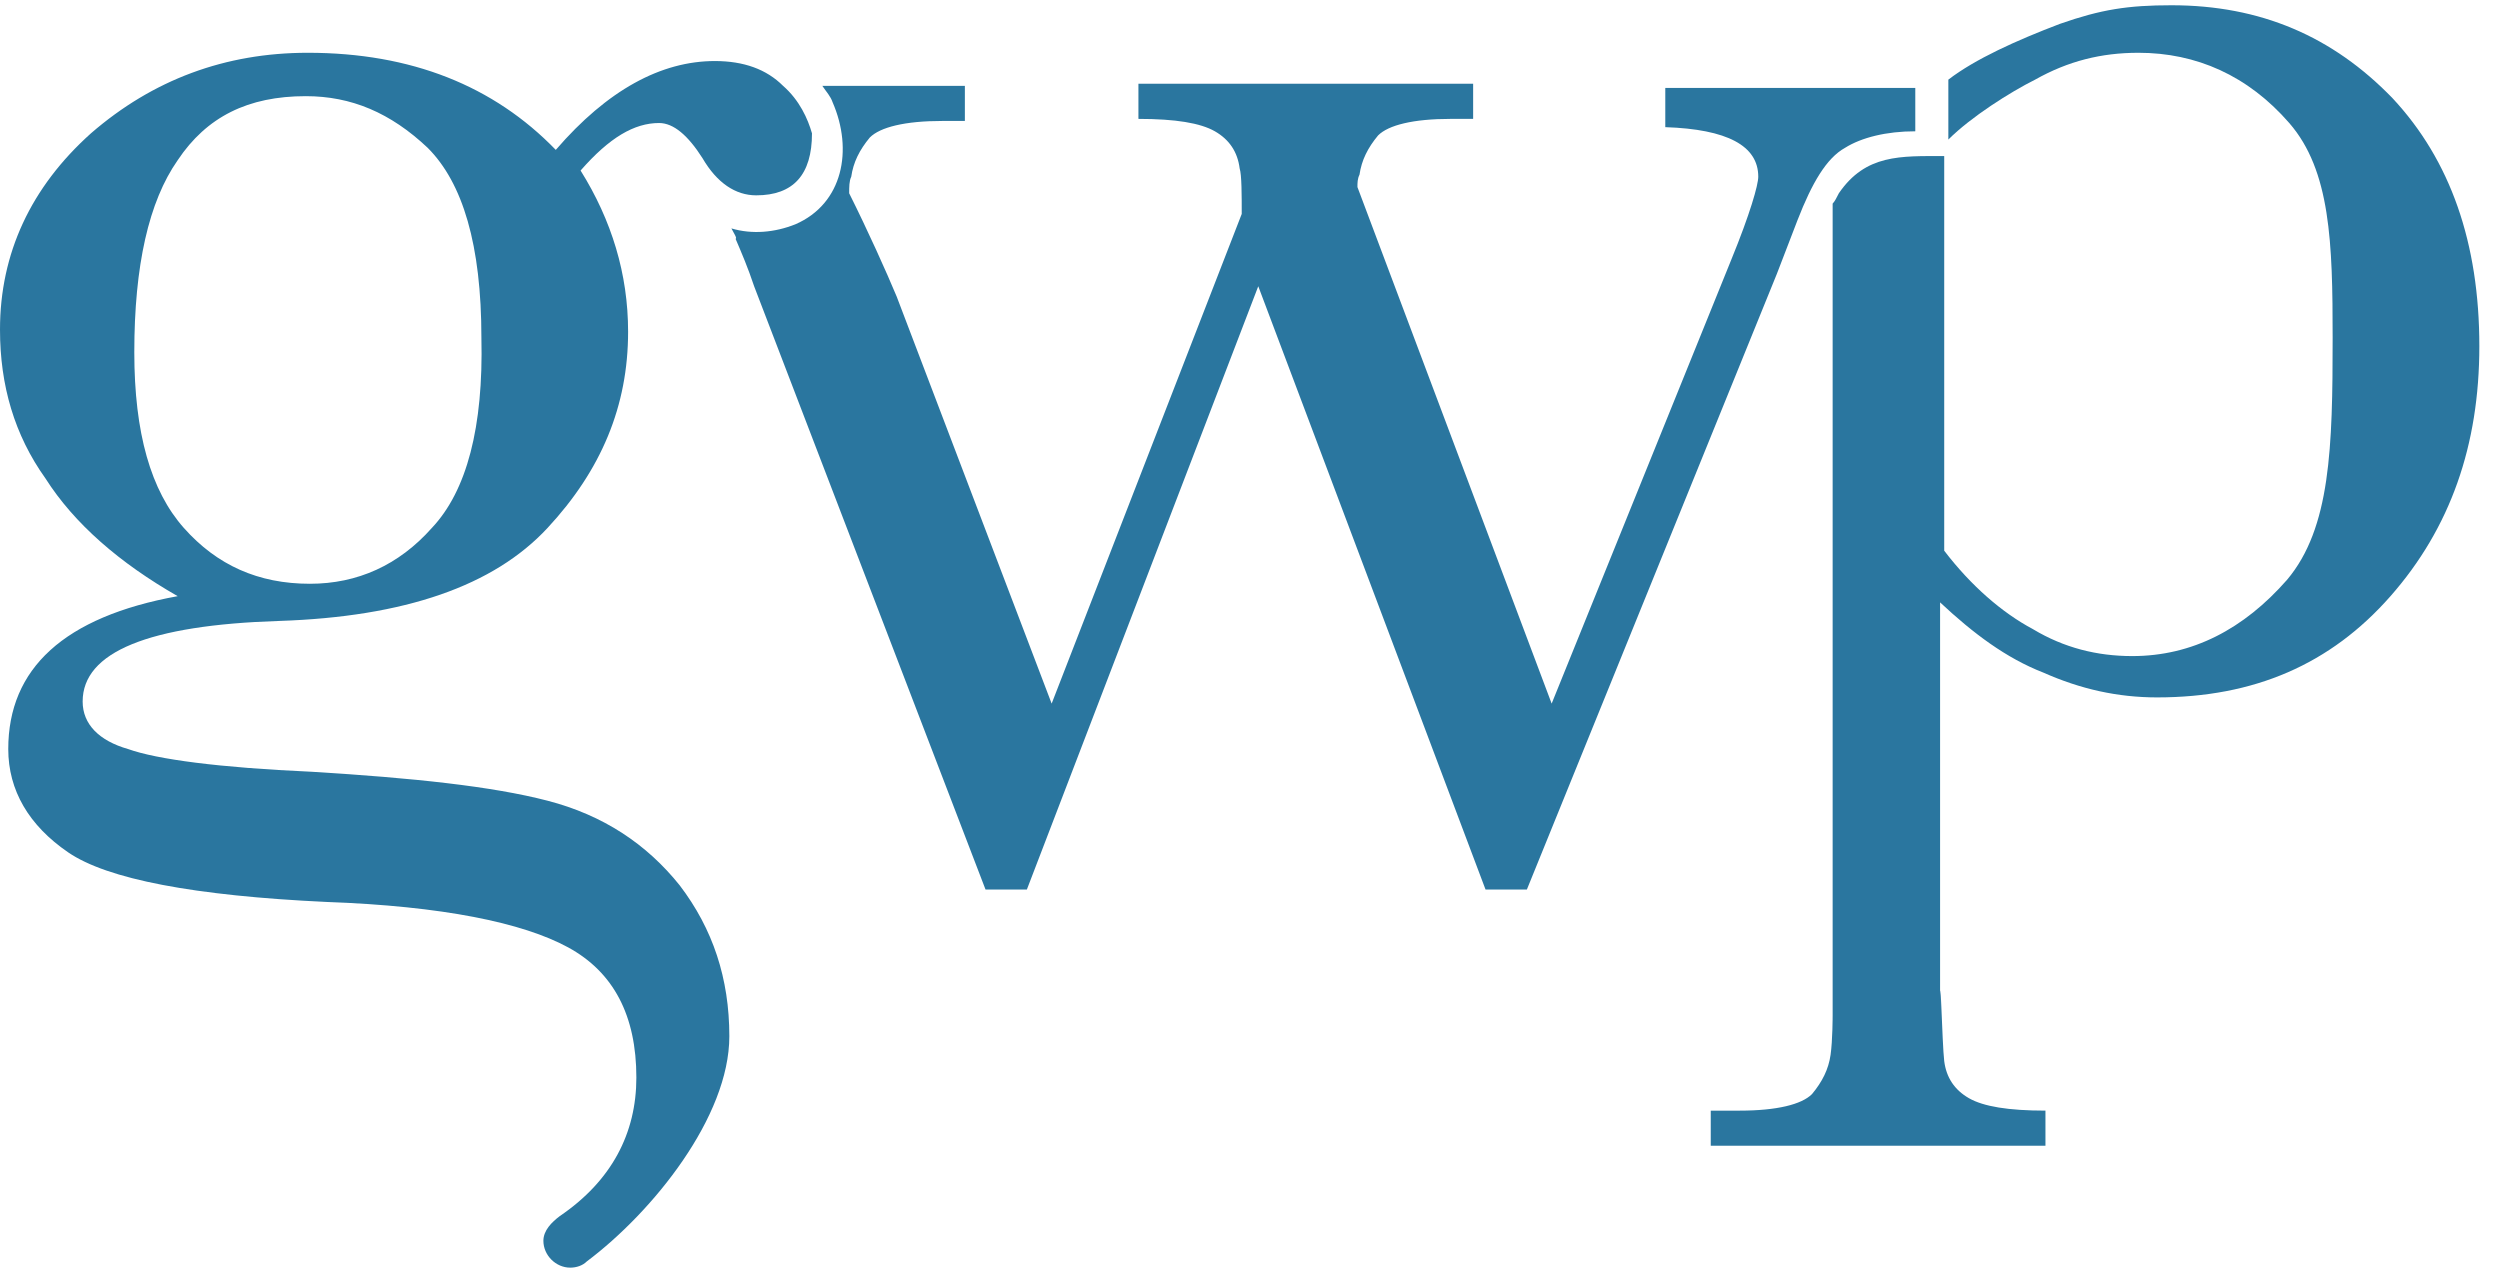
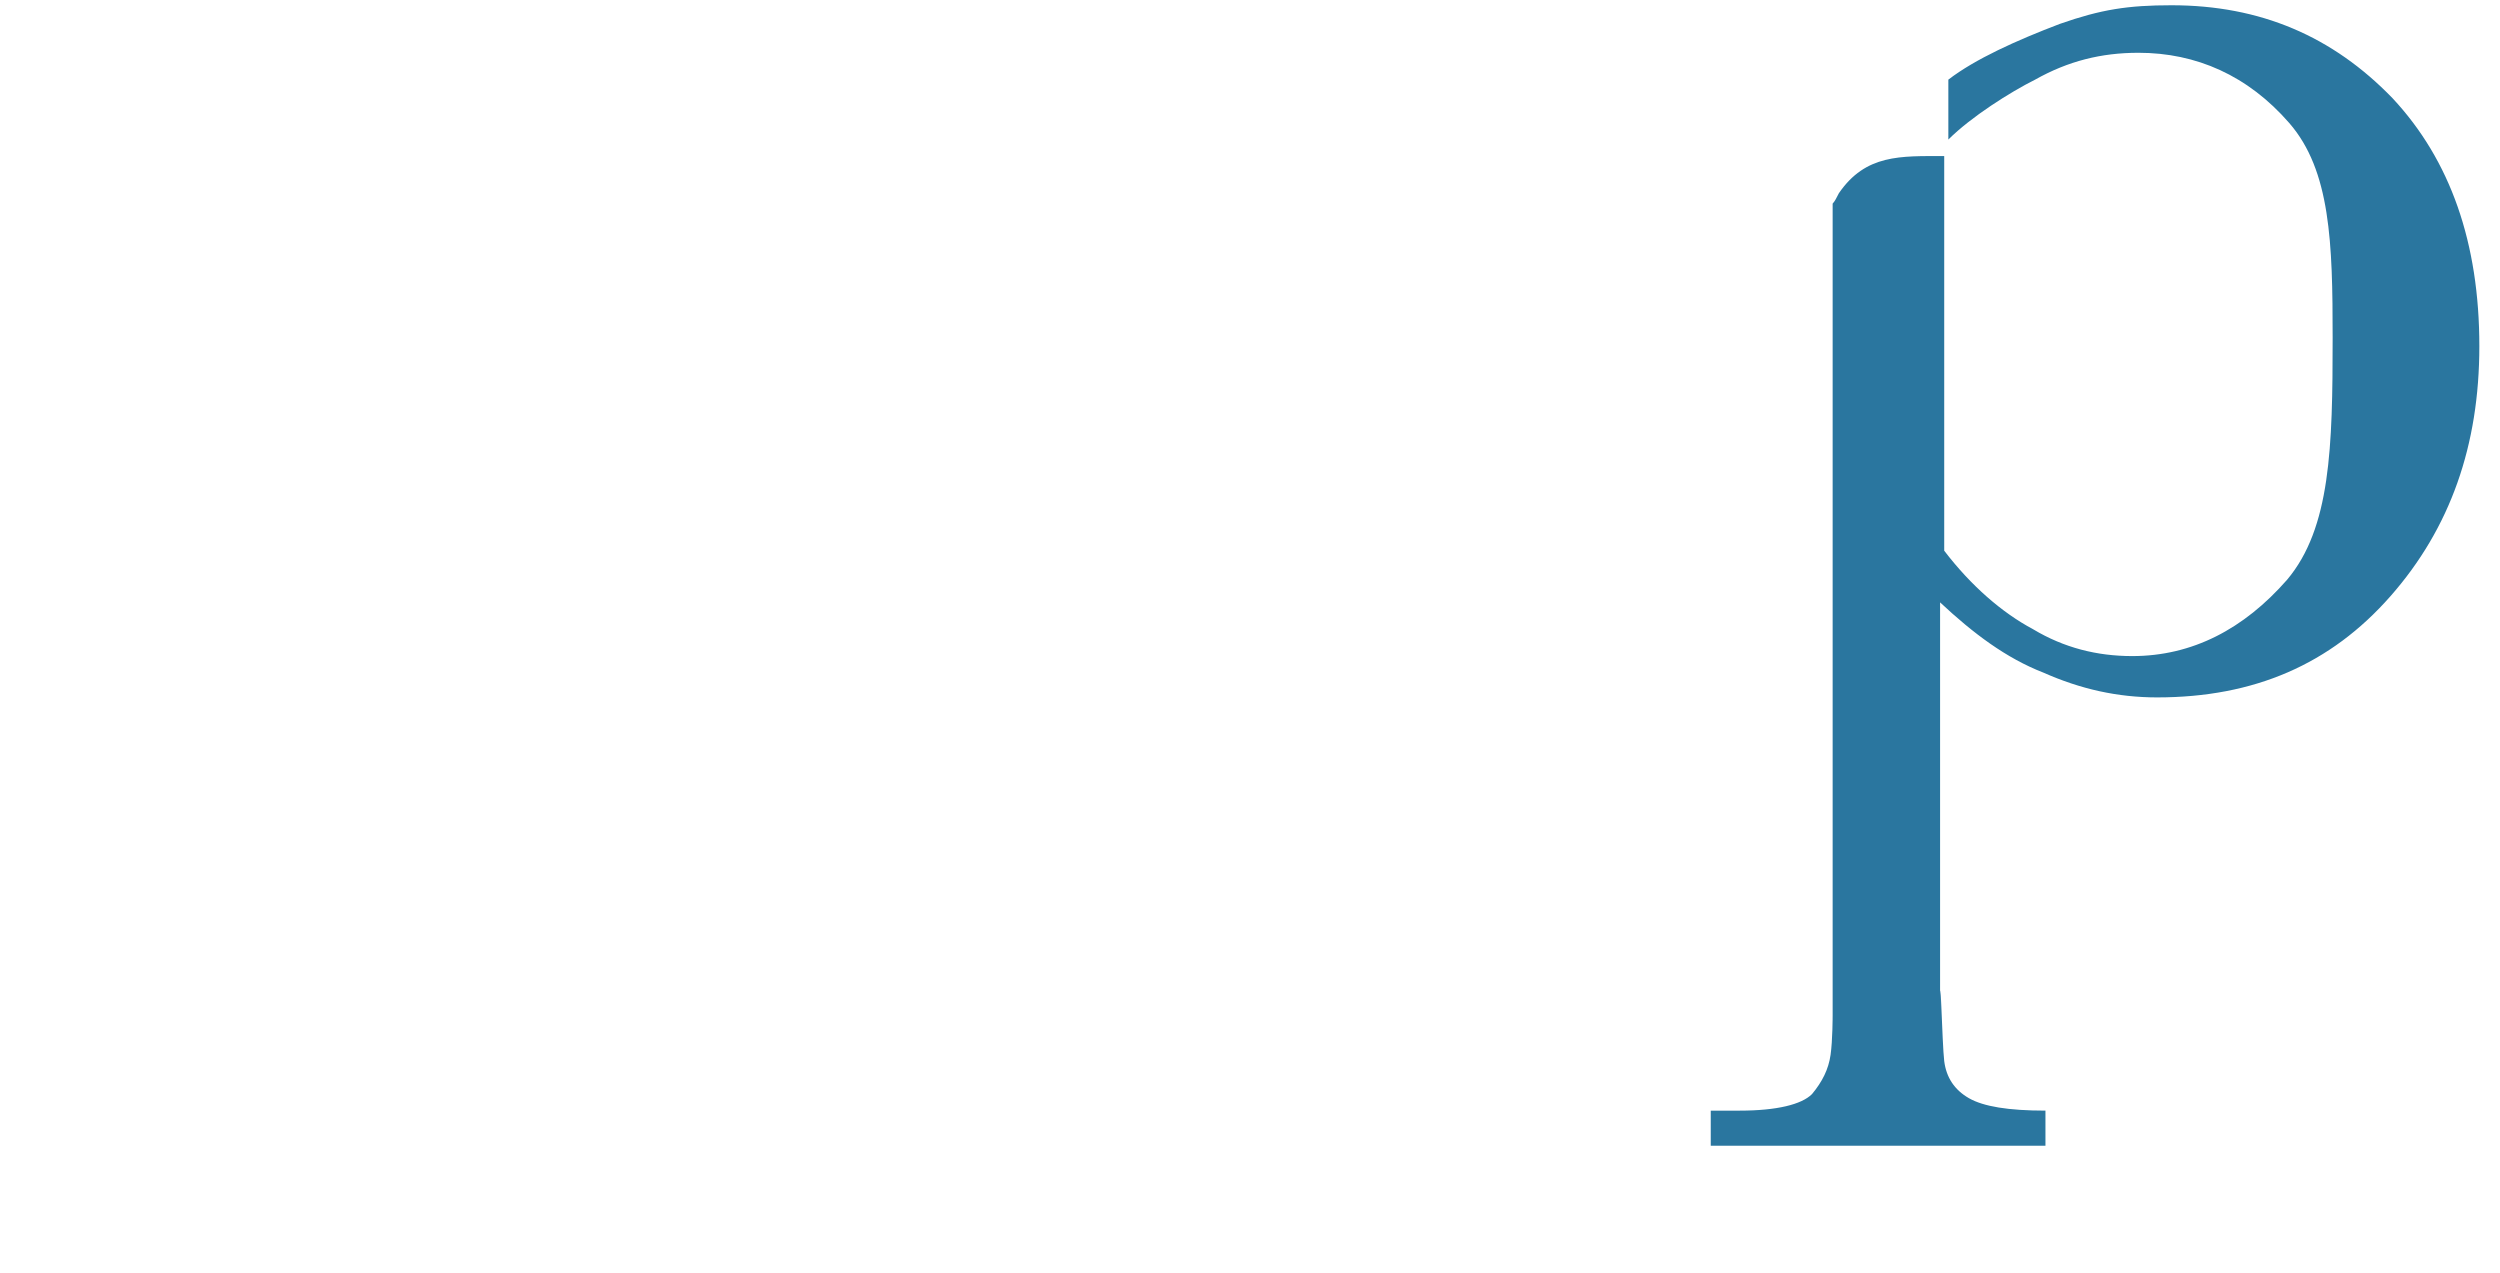
<svg xmlns="http://www.w3.org/2000/svg" height="61.1" width="120" xml:space="preserve" viewBox="0 0 121 61.1" y="0px" x="0px" version="1.1">
  <style id="style2" type="text/css">
	.st0{fill:none;}
	.st1{fill:#2A769F;}
	.st2{fill:#706F6F;}
</style>
  <g transform="translate(-359.2,-239)">
    <path style="fill:none;stroke:none" id="path4" d="m 374.1,243.3 c -2.8,0 -4.8,1 -6.2,3.1 -1.4,2.1 -2.1,5.2 -2.1,9.3 0,3.9 0.8,6.7 2.4,8.5 1.6,1.8 3.6,2.7 6.1,2.7 2.3,0 4.2,-0.9 5.9,-2.7 1.6,-1.8 2.4,-4.9 2.4,-9.3 0,-4.4 -0.9,-7.5 -2.6,-9.2 -1.8,-1.5 -3.7,-2.4 -5.9,-2.4 z" class="st0" />
-     <path style="fill:#2a769f;stroke:none" id="path6" d="m 397.1,242.9 c -0.8,-0.8 -1.9,-1.2 -3.3,-1.2 -2.6,0 -5.2,1.4 -7.7,4.3 -3,-3.1 -7,-4.7 -12,-4.7 -4,0 -7.5,1.3 -10.5,3.9 -2.9,2.6 -4.4,5.8 -4.4,9.5 0,2.7 0.7,5.1 2.2,7.2 1.4,2.2 3.6,4.1 6.4,5.7 -5.5,1 -8.2,3.5 -8.2,7.4 0,2 1,3.7 2.9,5 1.9,1.3 6.1,2.1 12.5,2.4 5.6,0.2 9.5,1 11.7,2.2 2.2,1.2 3.3,3.3 3.3,6.3 0,2.7 -1.2,5 -3.7,6.7 v 0 c -0.4,0.3 -0.8,0.7 -0.8,1.2 0,0.7 0.6,1.3 1.3,1.3 0.3,0 0.6,-0.1 0.8,-0.3 v 0 c 3.2,-2.4 6.9,-7 6.9,-10.9 0,-2.8 -0.8,-5.2 -2.4,-7.3 -1.6,-2 -3.7,-3.4 -6.4,-4.1 -2.7,-0.7 -6.5,-1.1 -11.4,-1.4 -4.5,-0.2 -7.5,-0.6 -8.9,-1.1 -1.4,-0.4 -2.2,-1.2 -2.2,-2.3 0,-2.4 3.2,-3.7 9.5,-3.9 6.1,-0.2 10.4,-1.7 13,-4.5 2.6,-2.8 3.9,-5.9 3.9,-9.5 0,-2.8 -0.8,-5.4 -2.3,-7.8 1.4,-1.6 2.6,-2.3 3.8,-2.3 0.7,0 1.4,0.6 2.1,1.7 0.7,1.2 1.6,1.8 2.6,1.8 1.8,0 2.7,-1 2.7,-3 -0.2,-0.7 -0.6,-1.6 -1.4,-2.3 z m -17,21.4 c -1.6,1.8 -3.6,2.7 -5.9,2.7 -2.5,0 -4.5,-0.9 -6.1,-2.7 -1.6,-1.8 -2.4,-4.6 -2.4,-8.5 0,-4.2 0.7,-7.3 2.1,-9.3 1.4,-2.1 3.4,-3.1 6.2,-3.1 2.2,0 4.1,0.8 5.9,2.5 1.7,1.7 2.6,4.7 2.6,9.2 0.1,4.3 -0.7,7.4 -2.4,9.2 z" class="st1" />
  </g>
  <path style="fill:#2a769f;stroke:none" id="path60" d="M 115.8,4.5 C 112.9,1.5 109.4,0 105.1,0 103,0 101.7,0.2 99.7,0.9 97.6,1.7 95.6,2.6 94.3,3.6 v 2.9 c 1.1,-1.1 3,-2.3 4.2,-2.9 1.6,-0.9 3.2,-1.3 5,-1.3 2.8,0 5.3,1.1 7.3,3.4 2,2.3 2.1,5.8 2.1,10.4 0,5.3 -0.1,9.2 -2.2,11.7 -2.1,2.4 -4.6,3.7 -7.5,3.7 -1.7,0 -3.3,-0.4 -4.8,-1.3 -1.5,-0.8 -3,-2.1 -4.3,-3.8 V 7.3 C 92,7.3 90.3,7.2 89,9.1 c -0.1,0.2 -0.2,0.4 -0.3,0.5 0,0.7 0,1.6 0,2.5 v 36.8 c 0,0 0,1.2 -0.1,1.9 -0.1,0.7 -0.4,1.3 -0.9,1.9 -0.5,0.5 -1.7,0.8 -3.5,0.8 h -1.4 v 1.7 H 99 v -1.7 c -1.8,0 -3,-0.2 -3.7,-0.6 -0.7,-0.4 -1.1,-1 -1.2,-1.8 C 94,50.3 93.9,45.8 93.9,48.6 V 28.9 c 1.6,1.5 3.2,2.7 5,3.4 1.8,0.8 3.6,1.2 5.5,1.2 4.7,0 8.4,-1.6 11.3,-4.9 2.9,-3.3 4.3,-7.3 4.3,-12.1 0,-5 -1.4,-9 -4.2,-12 z" class="st1" />
  <g transform="translate(-359.2,-239)" id="g64">
-     <path style="fill:#2a769f;stroke:none" id="path62" d="m 439.8,242.8 v 2.1 c 3,0.1 4.5,0.9 4.5,2.4 0,0.4 -0.4,1.8 -1.3,4 l -8.7,21.5 -9.4,-25 c 0,-0.2 0,-0.4 0.1,-0.6 0.1,-0.7 0.4,-1.3 0.9,-1.9 0.5,-0.5 1.7,-0.8 3.5,-0.8 h 1.1 v -1.7 h -16.2 v 1.7 c 1.8,0 3,0.2 3.7,0.6 0.7,0.4 1.1,1 1.2,1.8 0.1,0.3 0.1,1.3 0.1,2.2 l -9.2,23.7 -7.5,-19.7 c -0.5,-1.2 -1.4,-3.2 -2.3,-5 0,-0.3 0,-0.6 0.1,-0.8 0.1,-0.7 0.4,-1.3 0.9,-1.9 0.5,-0.5 1.7,-0.8 3.5,-0.8 h 1.1 v -1.7 H 399 c 0.2,0.3 0.4,0.5 0.5,0.8 1,2.3 0.5,4.9 -1.8,5.9 -1,0.4 -2.1,0.5 -3.1,0.2 0.1,0.2 0.3,0.5 0.2,0.5 0.3,0.7 0.6,1.4 0.9,2.3 l 11.2,29.2 h 2 l 11.2,-29.2 11,29.2 h 2 l 12.1,-29.8 1,-2.6 c 0.7,-1.8 1.4,-3 2.3,-3.5 0.8,-0.5 2,-0.8 3.4,-0.8 V 243 h -12.1 z" class="st1" />
-   </g>
+     </g>
</svg>